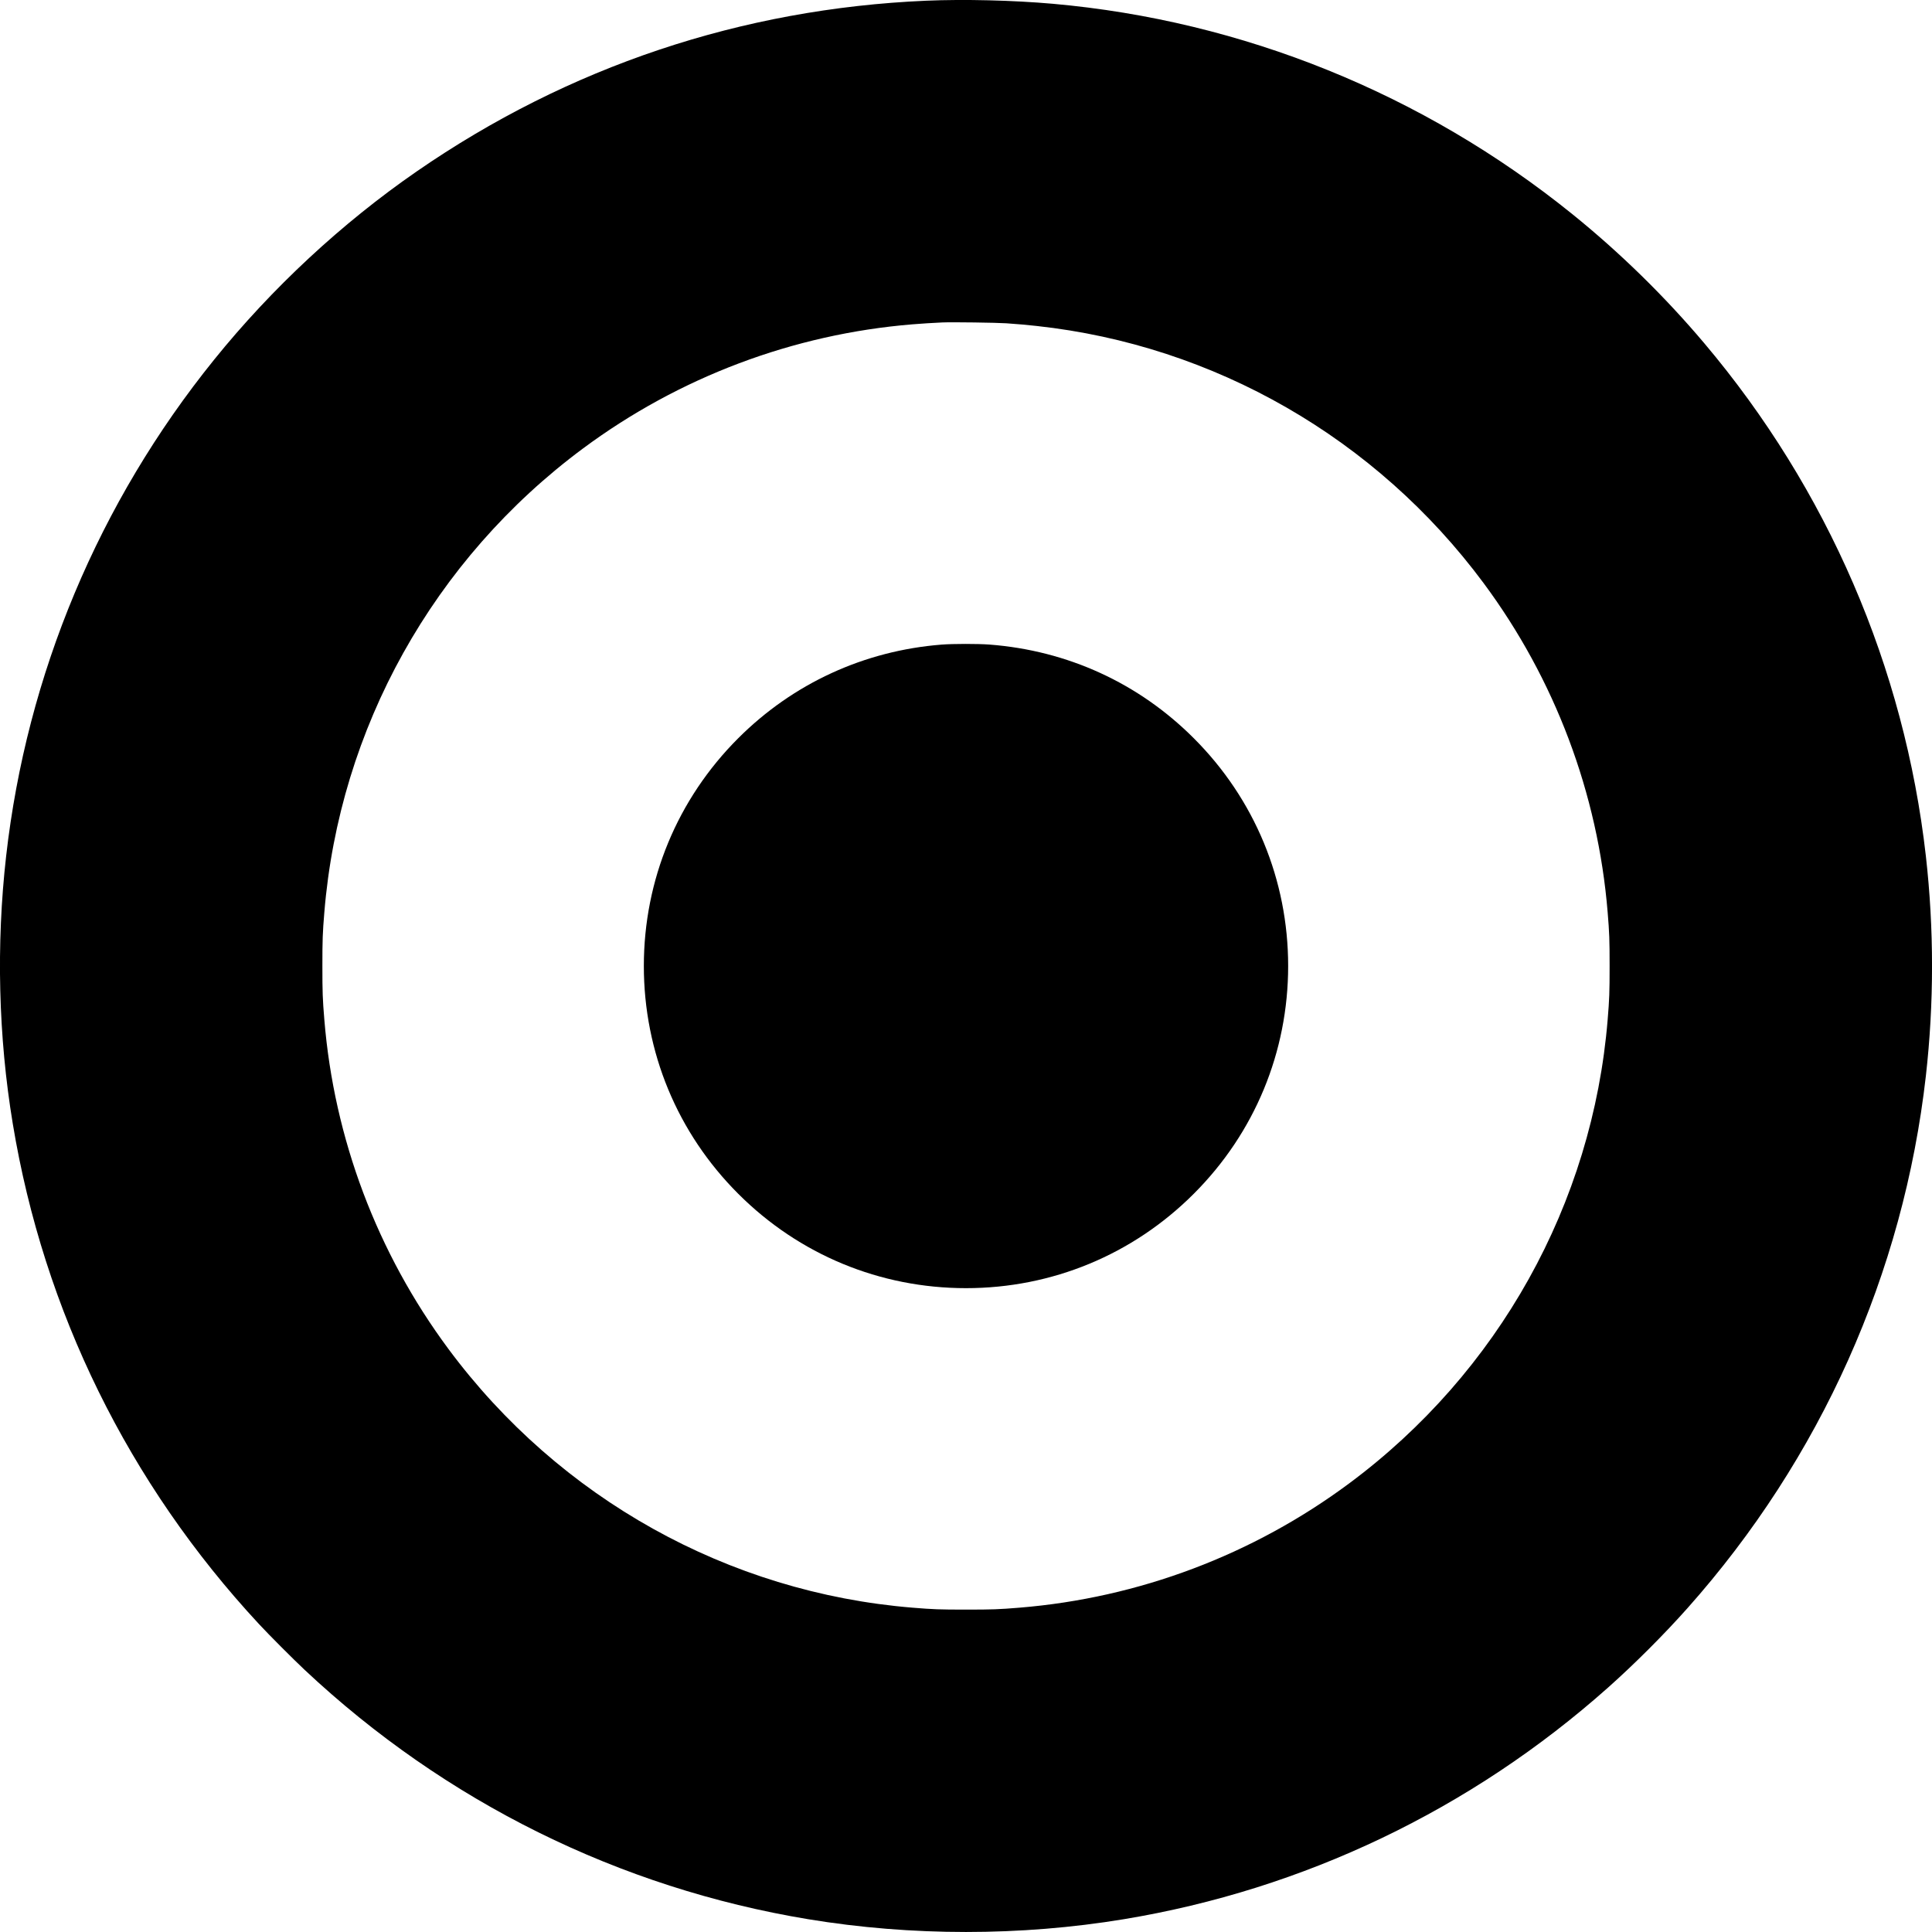
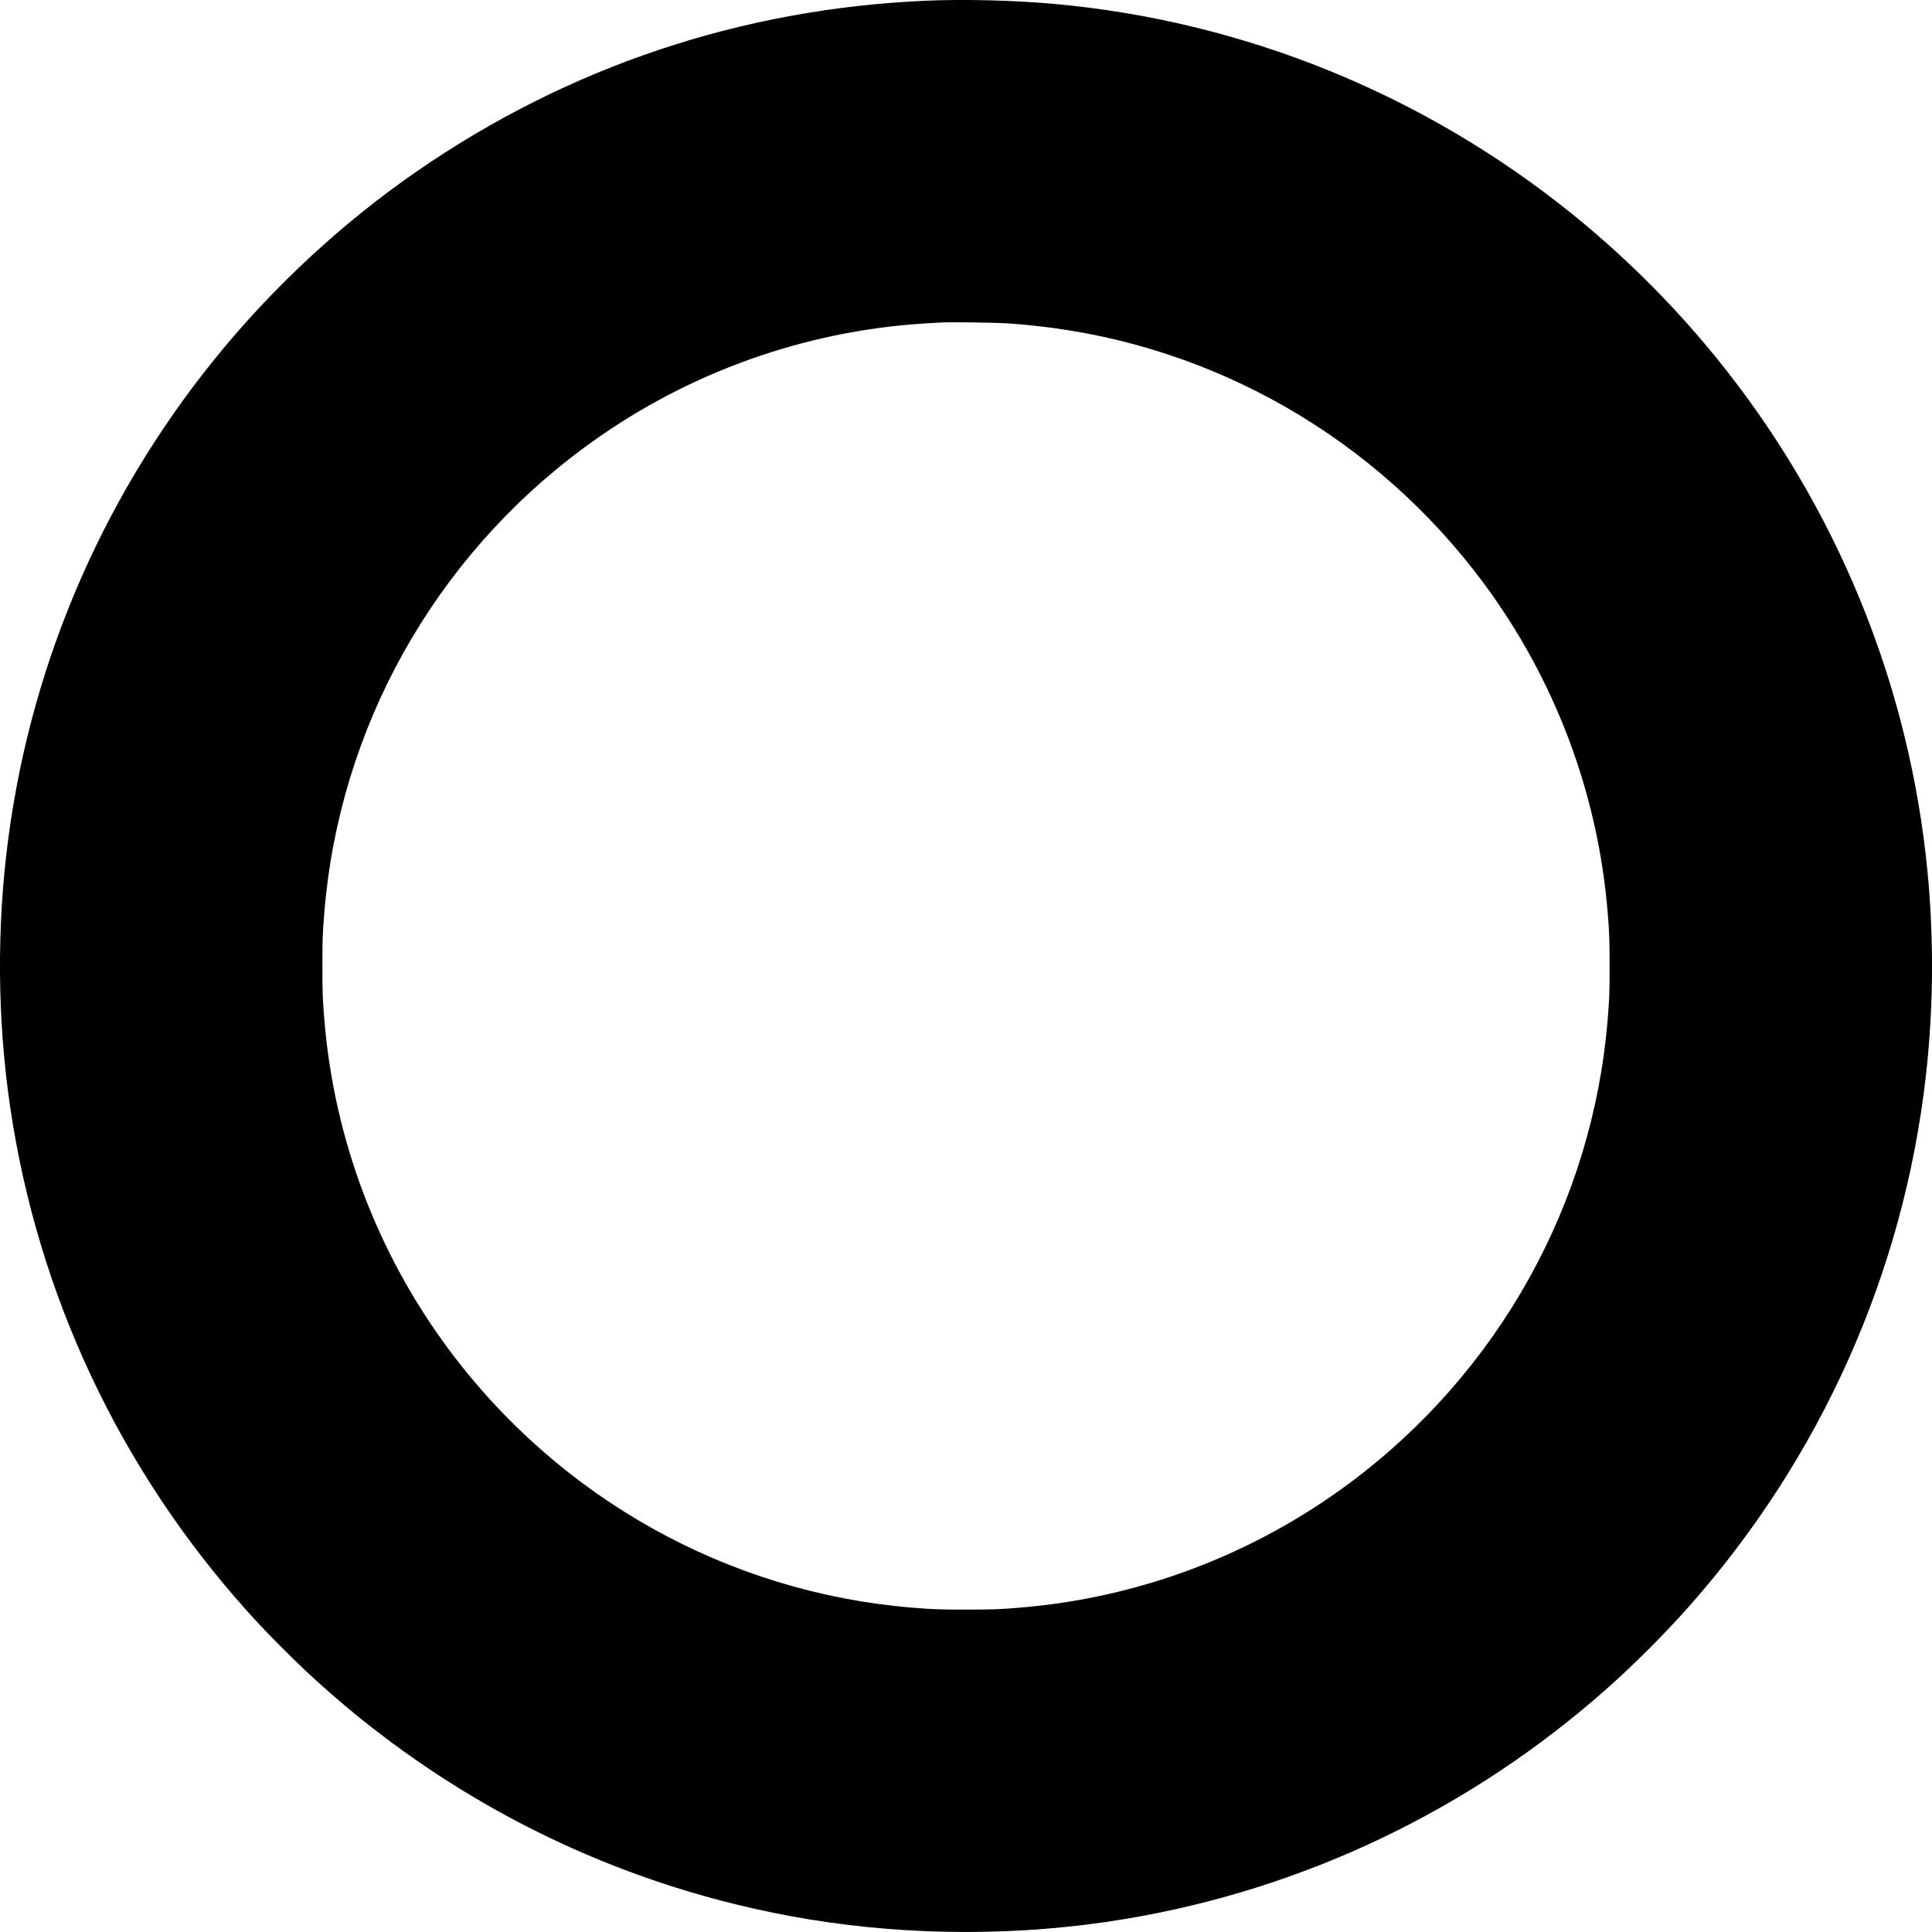
<svg xmlns="http://www.w3.org/2000/svg" version="1.0" width="4096pt" height="4096pt" viewBox="0 0 4096 4096" preserveAspectRatio="xMidYMid meet">
  <g transform="translate(0,4096) scale(0.1,-0.1)" fill="#000000" stroke="none">
    <path d="M19635 40945 c-3913 -169 -7587 -1399 -10800 -3619 -1588 -1097 -3069 -2472 -4295 -3991 -2447 -3030 -3973 -6671 -4410 -10525 -213 -1881 -165 -3827 141 -5675 656 -3971 2456 -7629 5218 -10605 213 -230 726 -744 971 -974 2980 -2796 6671 -4623 10675 -5285 2185 -361 4505 -361 6690 0 3818 631 7362 2326 10267 4911 561 499 1189 1127 1686 1686 2820 3170 4577 7094 5052 11282 174 1540 174 3120 0 4660 -455 4006 -2084 7777 -4697 10872 -838 993 -1790 1924 -2798 2738 -3159 2551 -6988 4102 -11015 4460 -842 74 -1875 100 -2685 65z m1700 -6839 c281 -20 416 -32 645 -57 3766 -410 7196 -2383 9472 -5449 1513 -2038 2426 -4460 2632 -6985 36 -438 41 -571 41 -1135 0 -564 -5 -697 -41 -1135 -319 -3904 -2315 -7485 -5484 -9837 -2038 -1513 -4460 -2426 -6985 -2632 -438 -36 -571 -41 -1135 -41 -564 0 -697 5 -1135 41 -3904 319 -7485 2315 -9837 5484 -1513 2039 -2426 4460 -2632 6985 -36 438 -41 571 -41 1135 0 564 5 697 41 1135 319 3904 2315 7485 5484 9837 2039 1513 4458 2425 6985 2632 165 14 451 32 635 40 199 9 1150 -4 1355 -18z" />
-     <path d="M19965 27294 c-1644 -129 -3153 -824 -4314 -1985 -1291 -1290 -2001 -3005 -2001 -4829 0 -1824 710 -3539 2001 -4829 1290 -1291 3005 -2001 4829 -2001 1824 0 3539 710 4829 2001 1291 1290 2001 3005 2001 4829 0 1824 -710 3539 -2001 4829 -1168 1169 -2677 1860 -4336 1986 -247 18 -765 18 -1008 -1z" />
  </g>
</svg>